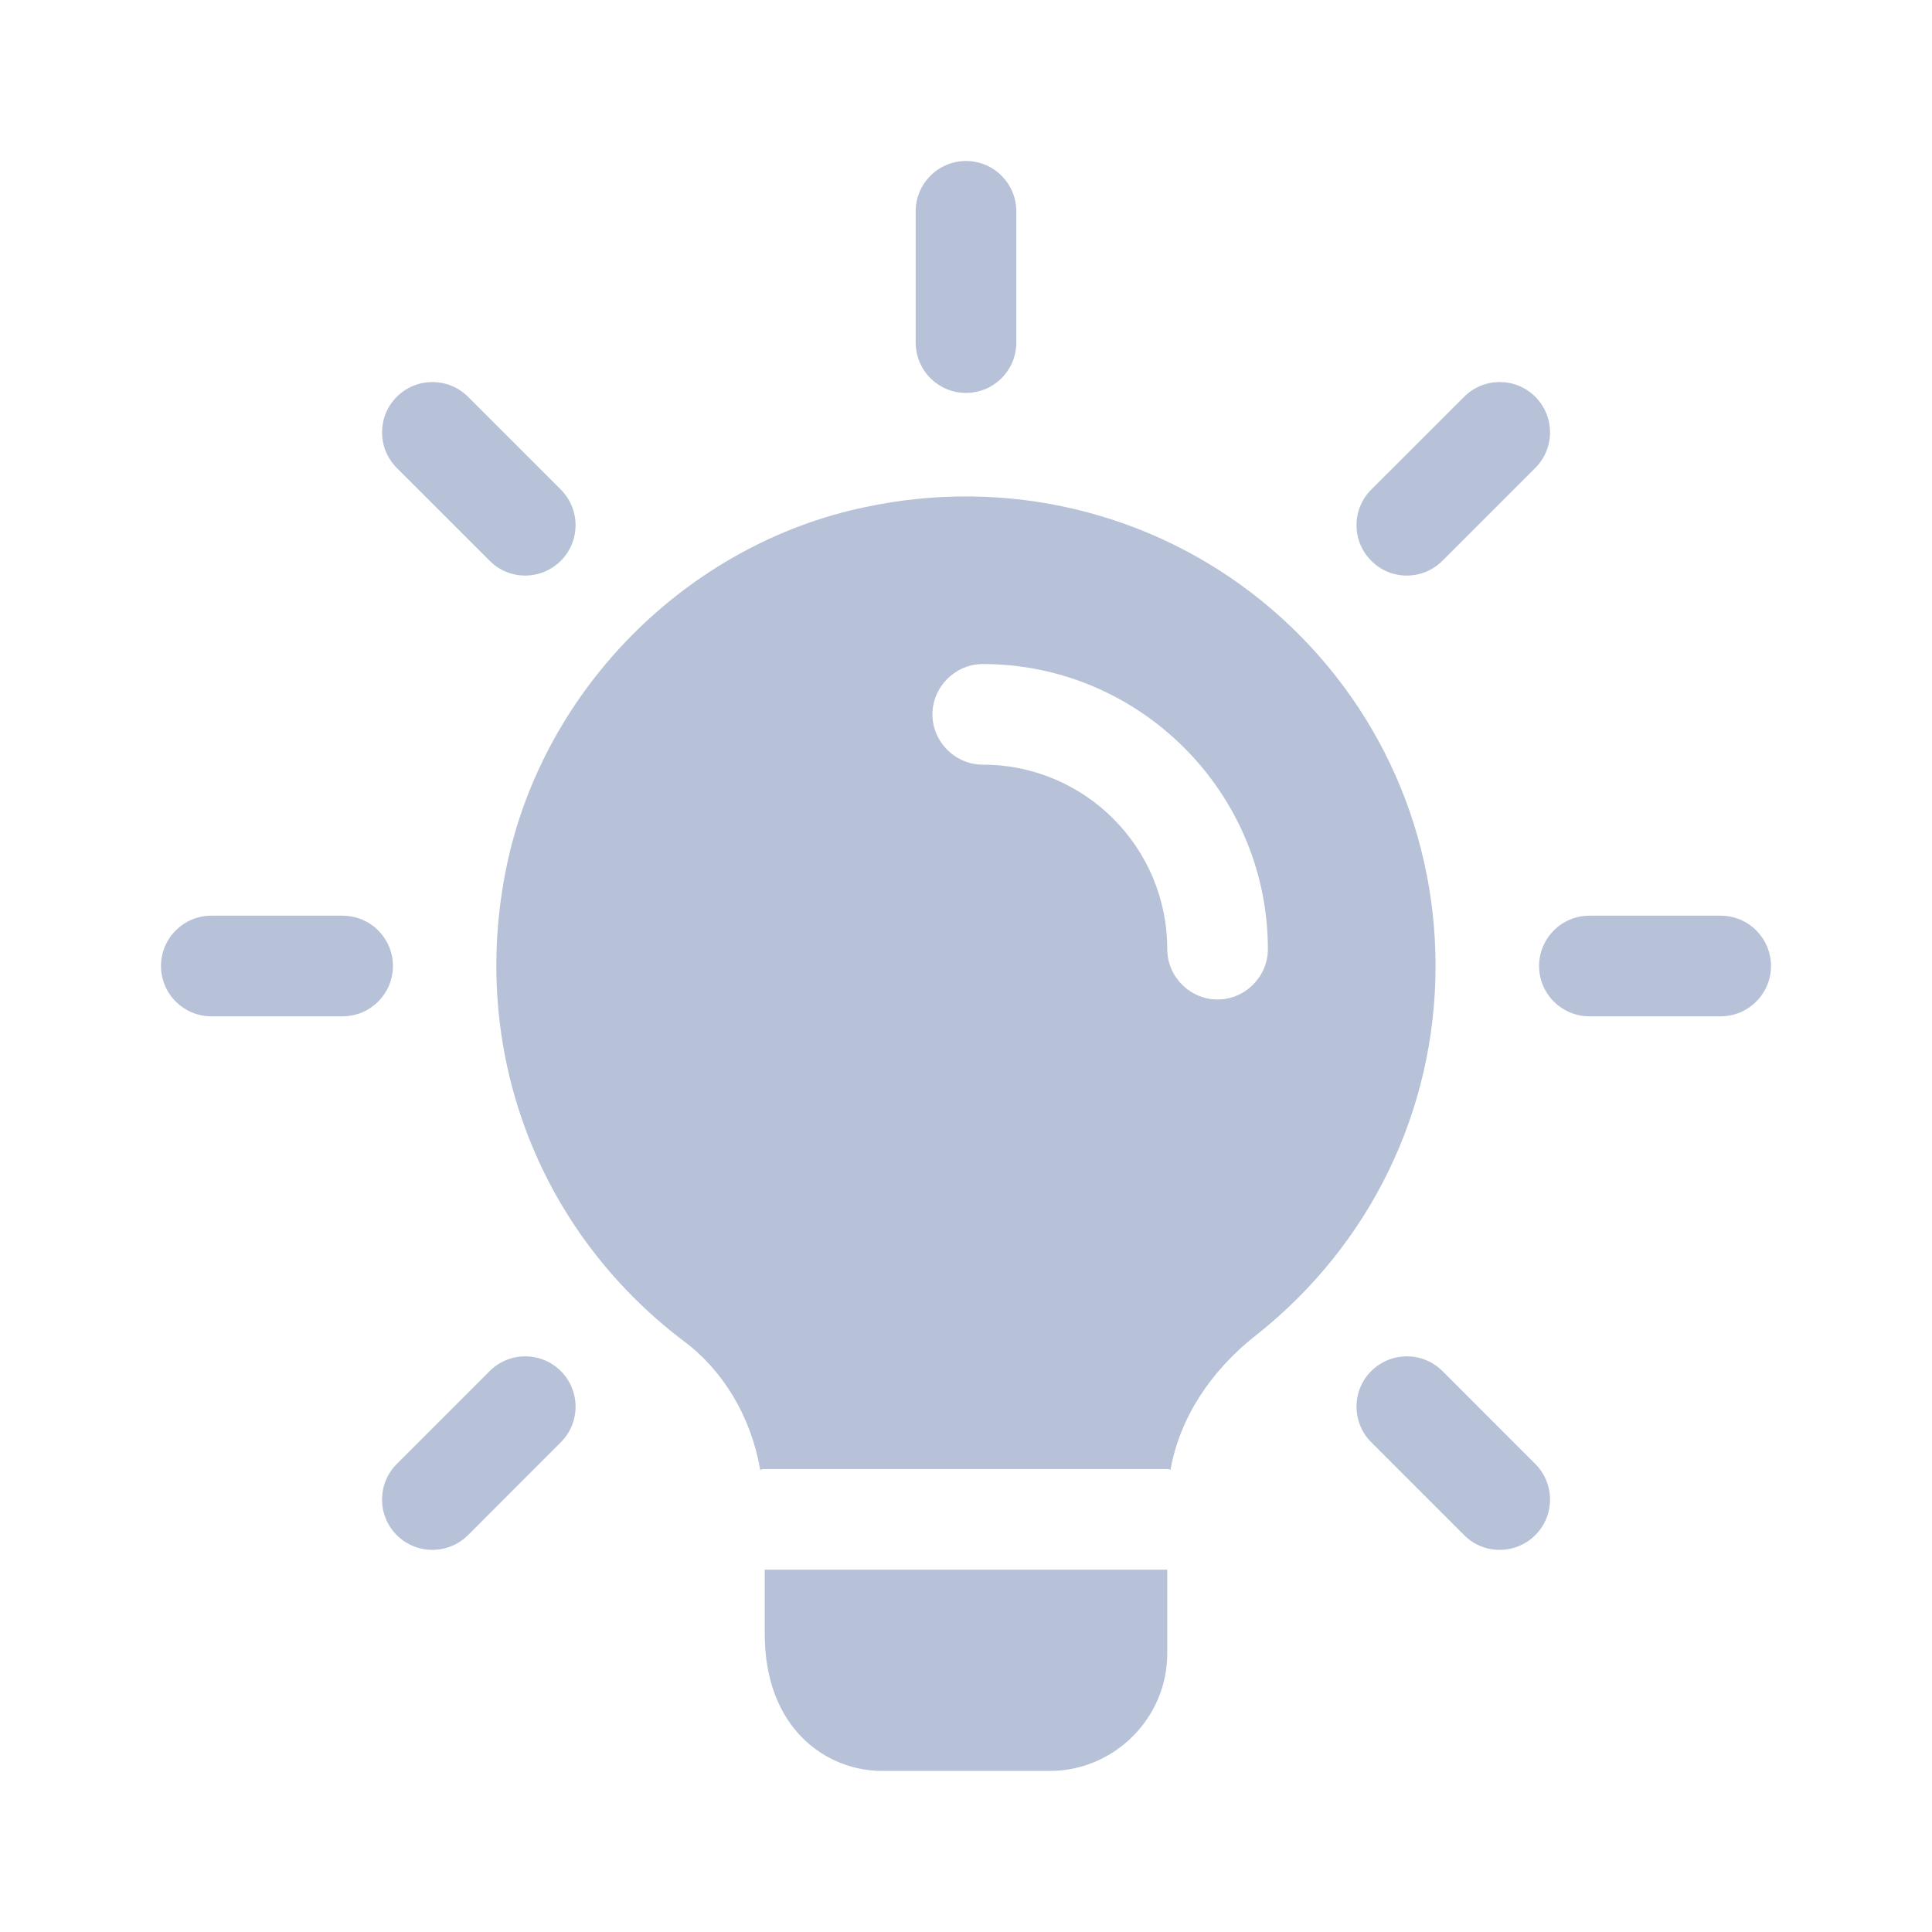
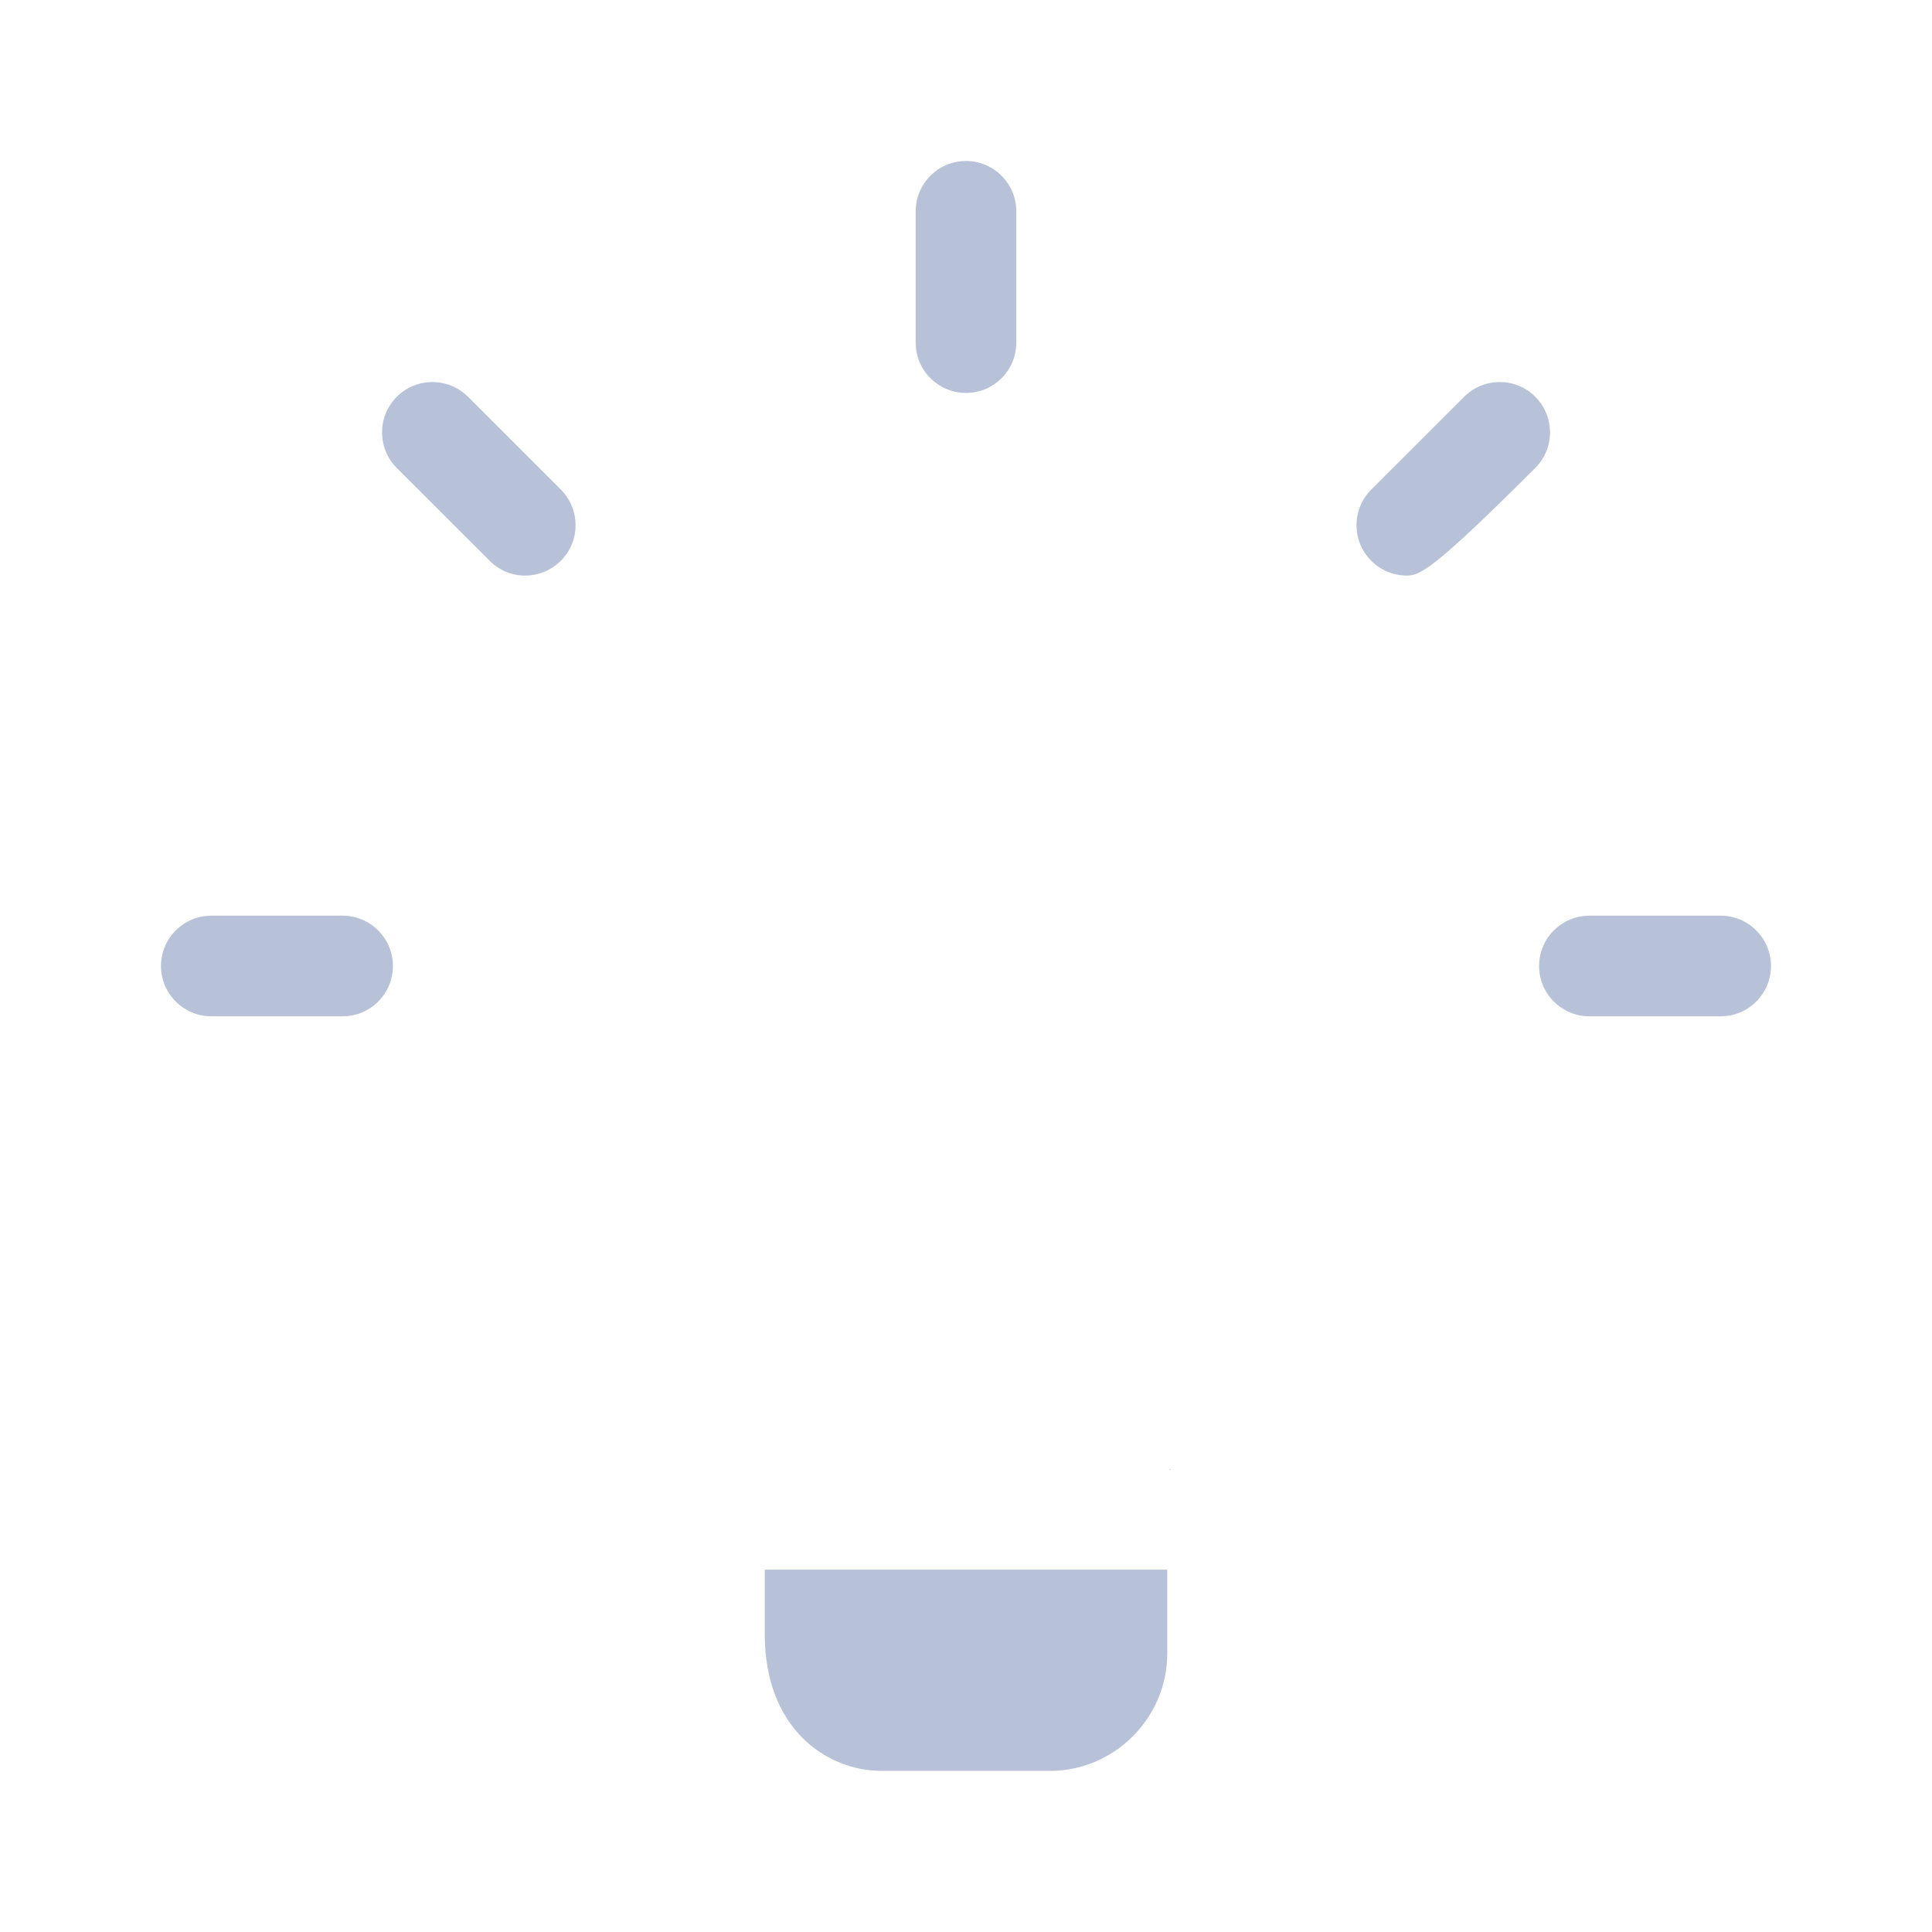
<svg xmlns="http://www.w3.org/2000/svg" width="24" height="24" viewBox="0 0 24 24" fill="none">
  <path d="M12 4.881C11.655 4.881 11.375 4.601 11.375 4.256V2.625C11.375 2.28 11.655 2 12 2C12.345 2 12.625 2.28 12.625 2.625V4.256C12.625 4.601 12.345 4.881 12 4.881Z" fill="#B7C2D8" />
-   <path d="M17.476 7.15C17.316 7.15 17.156 7.089 17.034 6.966C16.79 6.722 16.79 6.326 17.034 6.082L18.188 4.929C18.432 4.685 18.828 4.685 19.072 4.929C19.316 5.173 19.316 5.569 19.072 5.813L17.919 6.966C17.796 7.088 17.636 7.15 17.476 7.15Z" fill="#B7C2D8" />
+   <path d="M17.476 7.15C17.316 7.15 17.156 7.089 17.034 6.966C16.79 6.722 16.79 6.326 17.034 6.082L18.188 4.929C18.432 4.685 18.828 4.685 19.072 4.929C19.316 5.173 19.316 5.569 19.072 5.813C17.796 7.088 17.636 7.15 17.476 7.15Z" fill="#B7C2D8" />
  <path d="M21.375 12.625H19.744C19.399 12.625 19.119 12.345 19.119 12C19.119 11.655 19.399 11.375 19.744 11.375H21.375C21.72 11.375 22 11.655 22 12C22 12.345 21.72 12.625 21.375 12.625Z" fill="#B7C2D8" />
-   <path d="M18.629 19.253C18.469 19.253 18.309 19.192 18.188 19.07L17.034 17.916C16.79 17.672 16.79 17.276 17.034 17.032C17.279 16.788 17.674 16.788 17.919 17.032L19.072 18.186C19.316 18.43 19.316 18.826 19.072 19.07C18.949 19.192 18.789 19.253 18.629 19.253Z" fill="#B7C2D8" />
-   <path d="M5.371 19.253C5.211 19.253 5.051 19.192 4.929 19.07C4.685 18.826 4.685 18.43 4.929 18.186L6.083 17.032C6.327 16.788 6.723 16.788 6.967 17.032C7.211 17.276 7.211 17.672 6.967 17.916L5.814 19.07C5.691 19.192 5.531 19.253 5.371 19.253Z" fill="#B7C2D8" />
  <path d="M4.256 12.625H2.625C2.28 12.625 2 12.345 2 12C2 11.655 2.28 11.375 2.625 11.375H4.256C4.601 11.375 4.881 11.655 4.881 12C4.881 12.345 4.601 12.625 4.256 12.625Z" fill="#B7C2D8" />
  <path d="M6.524 7.15C6.364 7.15 6.204 7.089 6.083 6.966L4.929 5.813C4.685 5.569 4.685 5.173 4.929 4.929C5.174 4.685 5.569 4.685 5.814 4.929L6.967 6.082C7.211 6.326 7.211 6.722 6.967 6.966C6.844 7.088 6.684 7.15 6.524 7.15Z" fill="#B7C2D8" />
  <path d="M14.5 19.499V20.541C14.5 21.341 13.842 21.999 13.042 21.999H10.958C10.258 21.999 9.5 21.466 9.5 20.299V19.499H14.5Z" fill="#B7C2D8" />
-   <path d="M15.675 7.466C14.308 6.358 12.508 5.924 10.75 6.299C8.542 6.758 6.75 8.558 6.292 10.766C5.825 13.033 6.675 15.283 8.492 16.658C8.983 17.024 9.325 17.591 9.442 18.249V18.258C9.458 18.249 9.483 18.249 9.5 18.249H14.5C14.517 18.249 14.525 18.249 14.542 18.258V18.249C14.658 17.616 15.033 17.033 15.608 16.583C17.017 15.466 17.833 13.799 17.833 11.999C17.833 10.233 17.05 8.583 15.675 7.466ZM15.125 12.416C14.783 12.416 14.5 12.133 14.5 11.791C14.5 10.524 13.475 9.499 12.208 9.499C11.867 9.499 11.583 9.216 11.583 8.874C11.583 8.533 11.867 8.249 12.208 8.249C14.158 8.249 15.75 9.841 15.75 11.791C15.75 12.133 15.467 12.416 15.125 12.416Z" fill="#B7C2D8" />
-   <path d="M9.442 18.249H9.5C9.483 18.249 9.458 18.249 9.442 18.258V18.249Z" fill="#B7C2D8" />
  <path d="M14.542 18.249V18.258C14.525 18.249 14.517 18.249 14.5 18.249H14.542Z" fill="#B7C2D8" />
</svg>